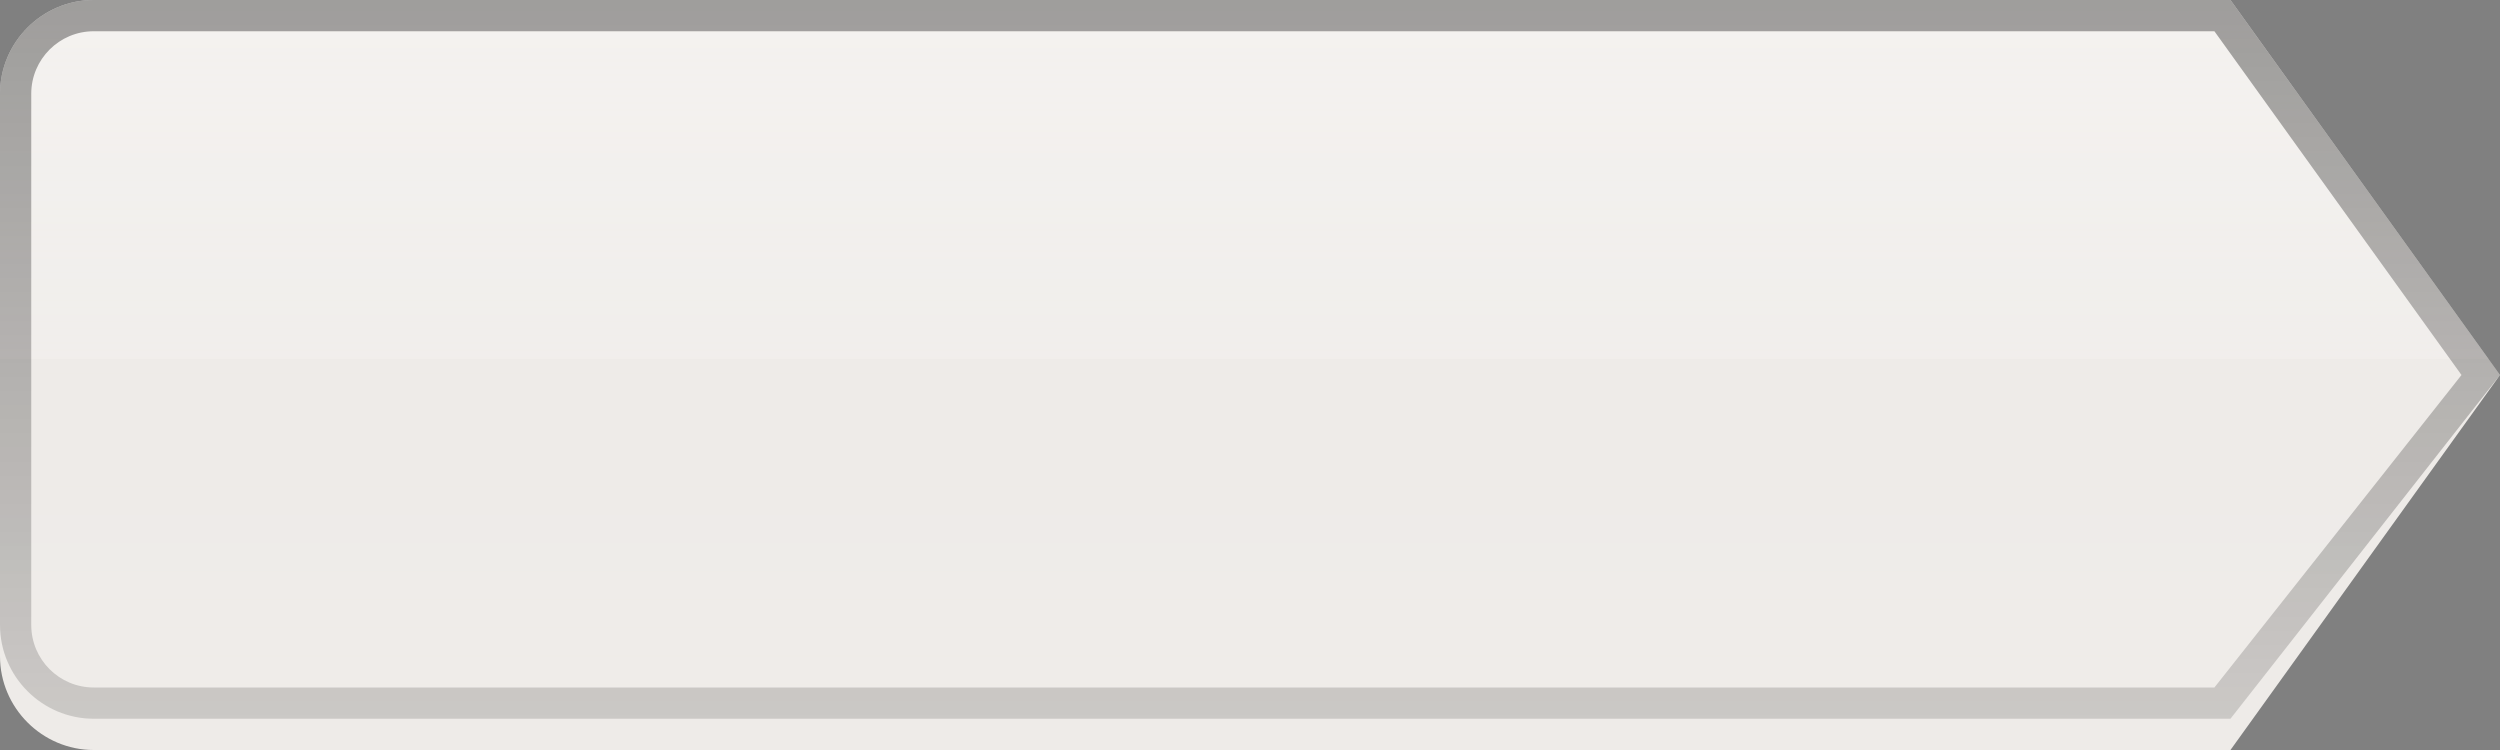
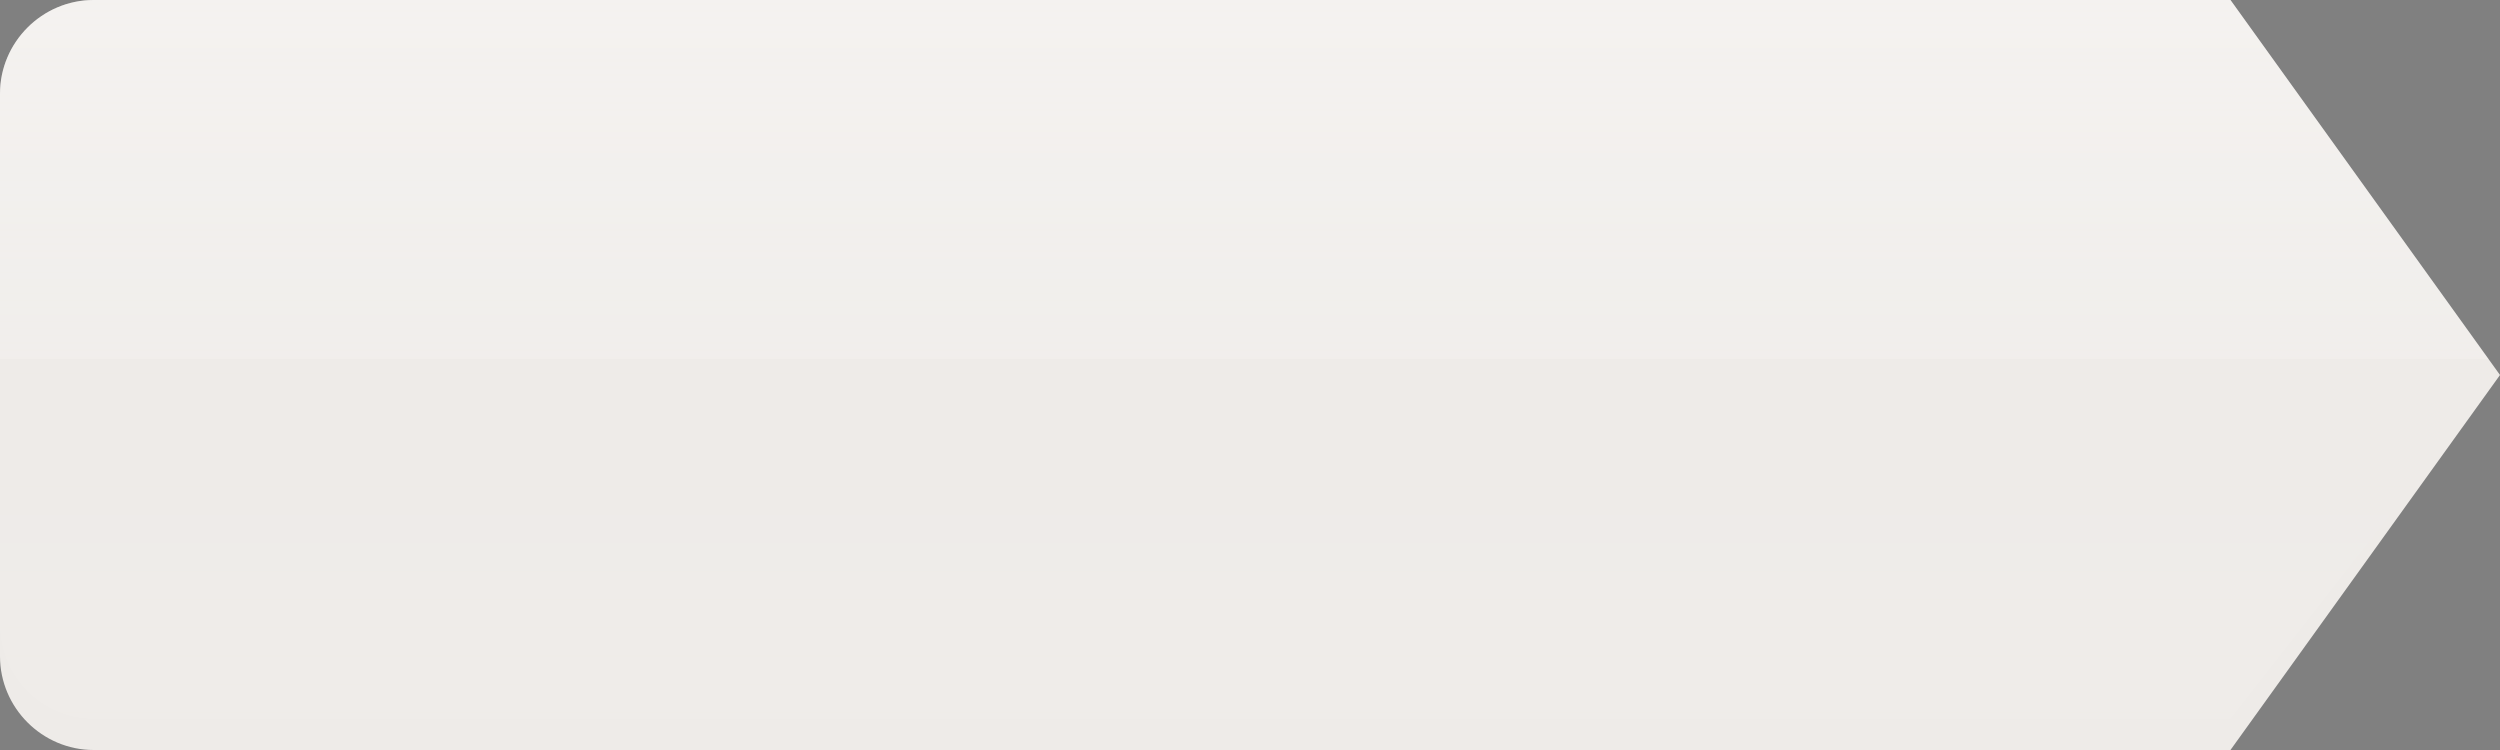
<svg xmlns="http://www.w3.org/2000/svg" version="1.1" id="Calque_1" x="0px" y="0px" width="80px" height="24px" viewBox="0 0 80 24" enable-background="new 0 0 80 24" xml:space="preserve">
  <rect x="0" y="0" width="80" height="24" fill="#808080" stroke="none" />
  <path fill="#EEEBE8" d="M63.25,0h8.125H3C1.35,0,0,1.35,0,3v18c0,1.65,1.35,3,3,3h60.25h5.125h3L80,12L71.375,0" />
  <linearGradient id="SVGID_1_" gradientUnits="userSpaceOnUse" x1="31.599" y1="-89.96" x2="31.599" y2="-112.96" gradientTransform="matrix(-1 0 0 -1 71.6 -89.96)">
    <stop offset="0" style="stop-color:#FFFFFE;stop-opacity:0.35" />
    <stop offset="0.5" style="stop-color:#FFFFFE;stop-opacity:0.15" />
    <stop offset="0.5" style="stop-color:#FFFFFE;stop-opacity:0" />
    <stop offset="1" style="stop-color:#FFFFFE;stop-opacity:0.05" />
  </linearGradient>
  <path fill="url(#SVGID_1_)" d="M63.25,0h8.125H3C1.35,0,0,1.35,0,3v17c0,1.65,1.35,3,3,3h60.25h5.125h3L80,12L71.375,0" />
  <linearGradient id="SVGID_2_" gradientUnits="userSpaceOnUse" x1="31.599" y1="-89.96" x2="31.599" y2="-112.96" gradientTransform="matrix(-1 0 0 -1 71.6 -89.96)">
    <stop offset="0" style="stop-color:#000000;stop-opacity:0.35" />
    <stop offset="1" style="stop-color:#000000;stop-opacity:0.15" />
  </linearGradient>
-   <path fill="url(#SVGID_2_)" d="M3,1h60.25h7.611l7.907,11l-7.907,10h-2.486H63.25H3c-1.104,0-2-0.896-2-2V3C1,1.897,1.896,1,3,1   M3,0C1.35,0,0,1.35,0,3v17c0,1.65,1.35,3,3,3h60.25h5.125h3L80,12L71.375,0H63.25H3L3,0z" />
</svg>